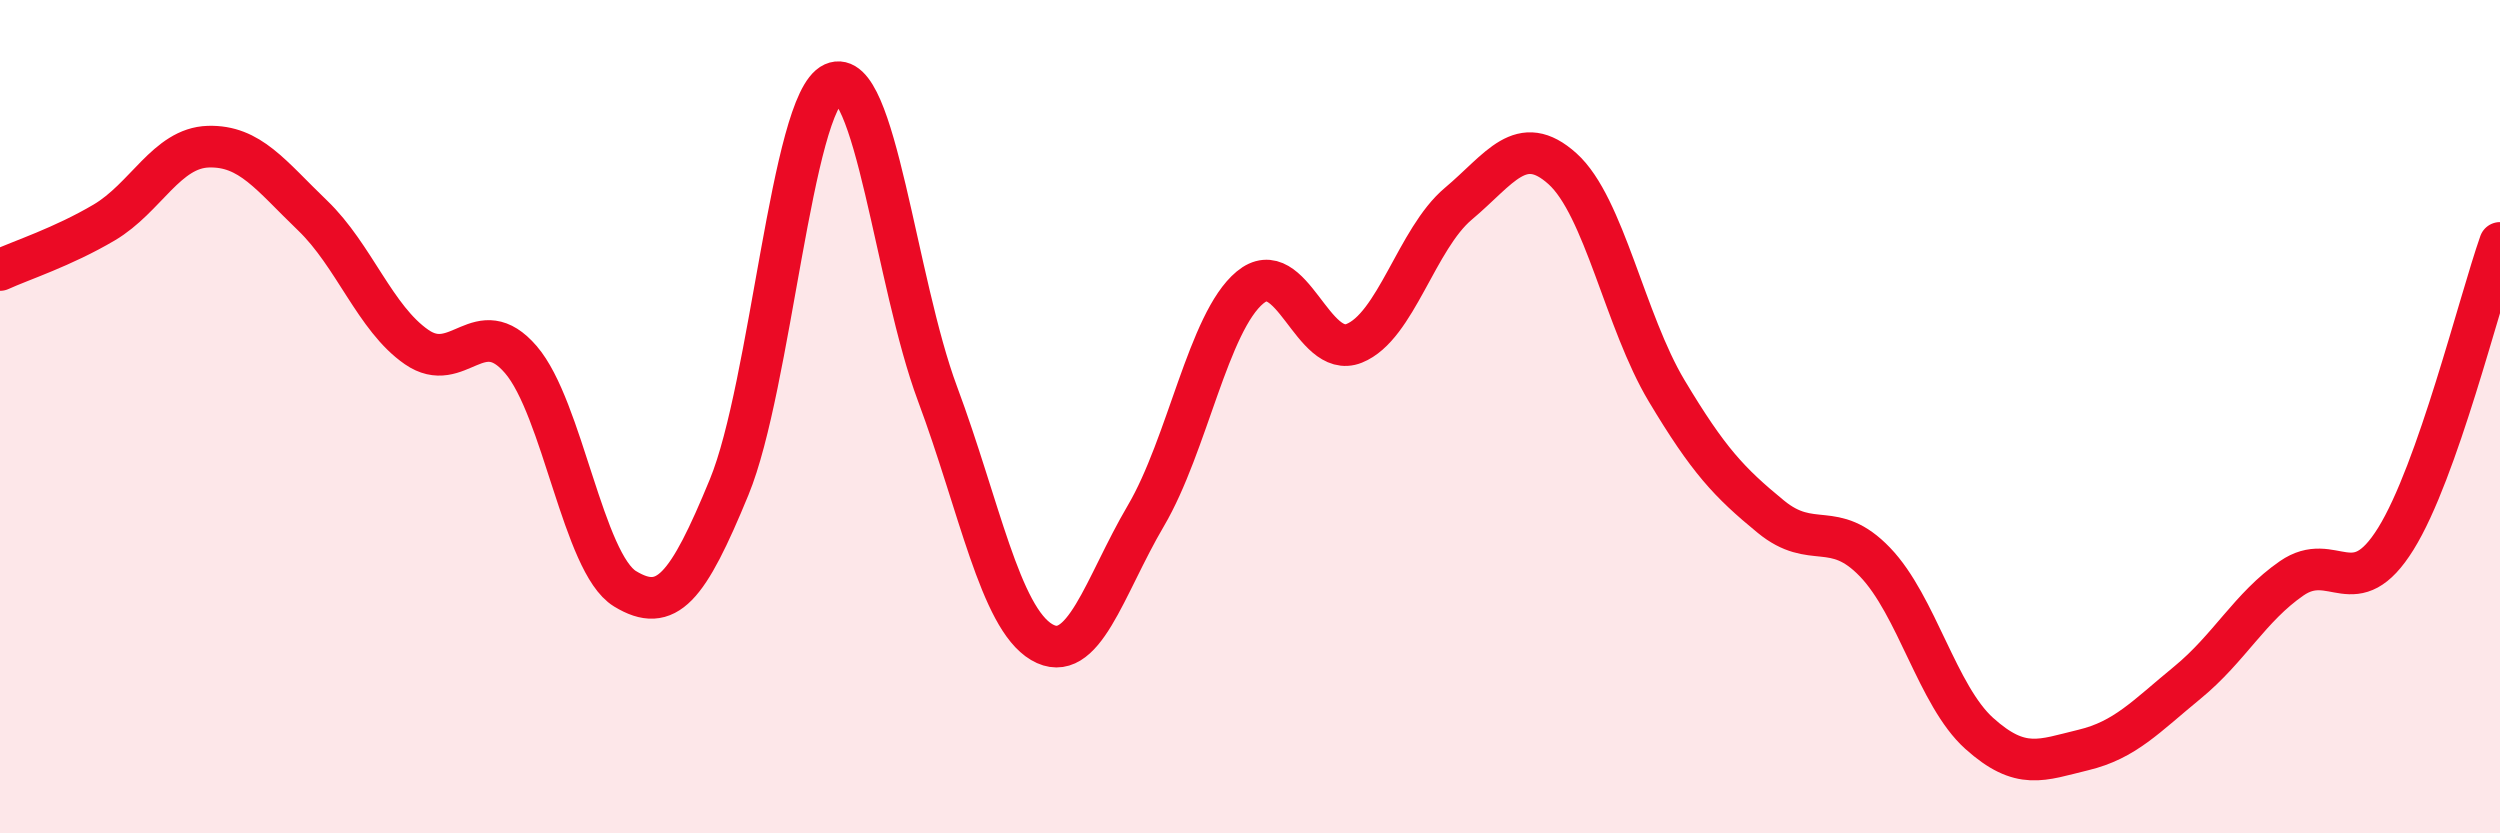
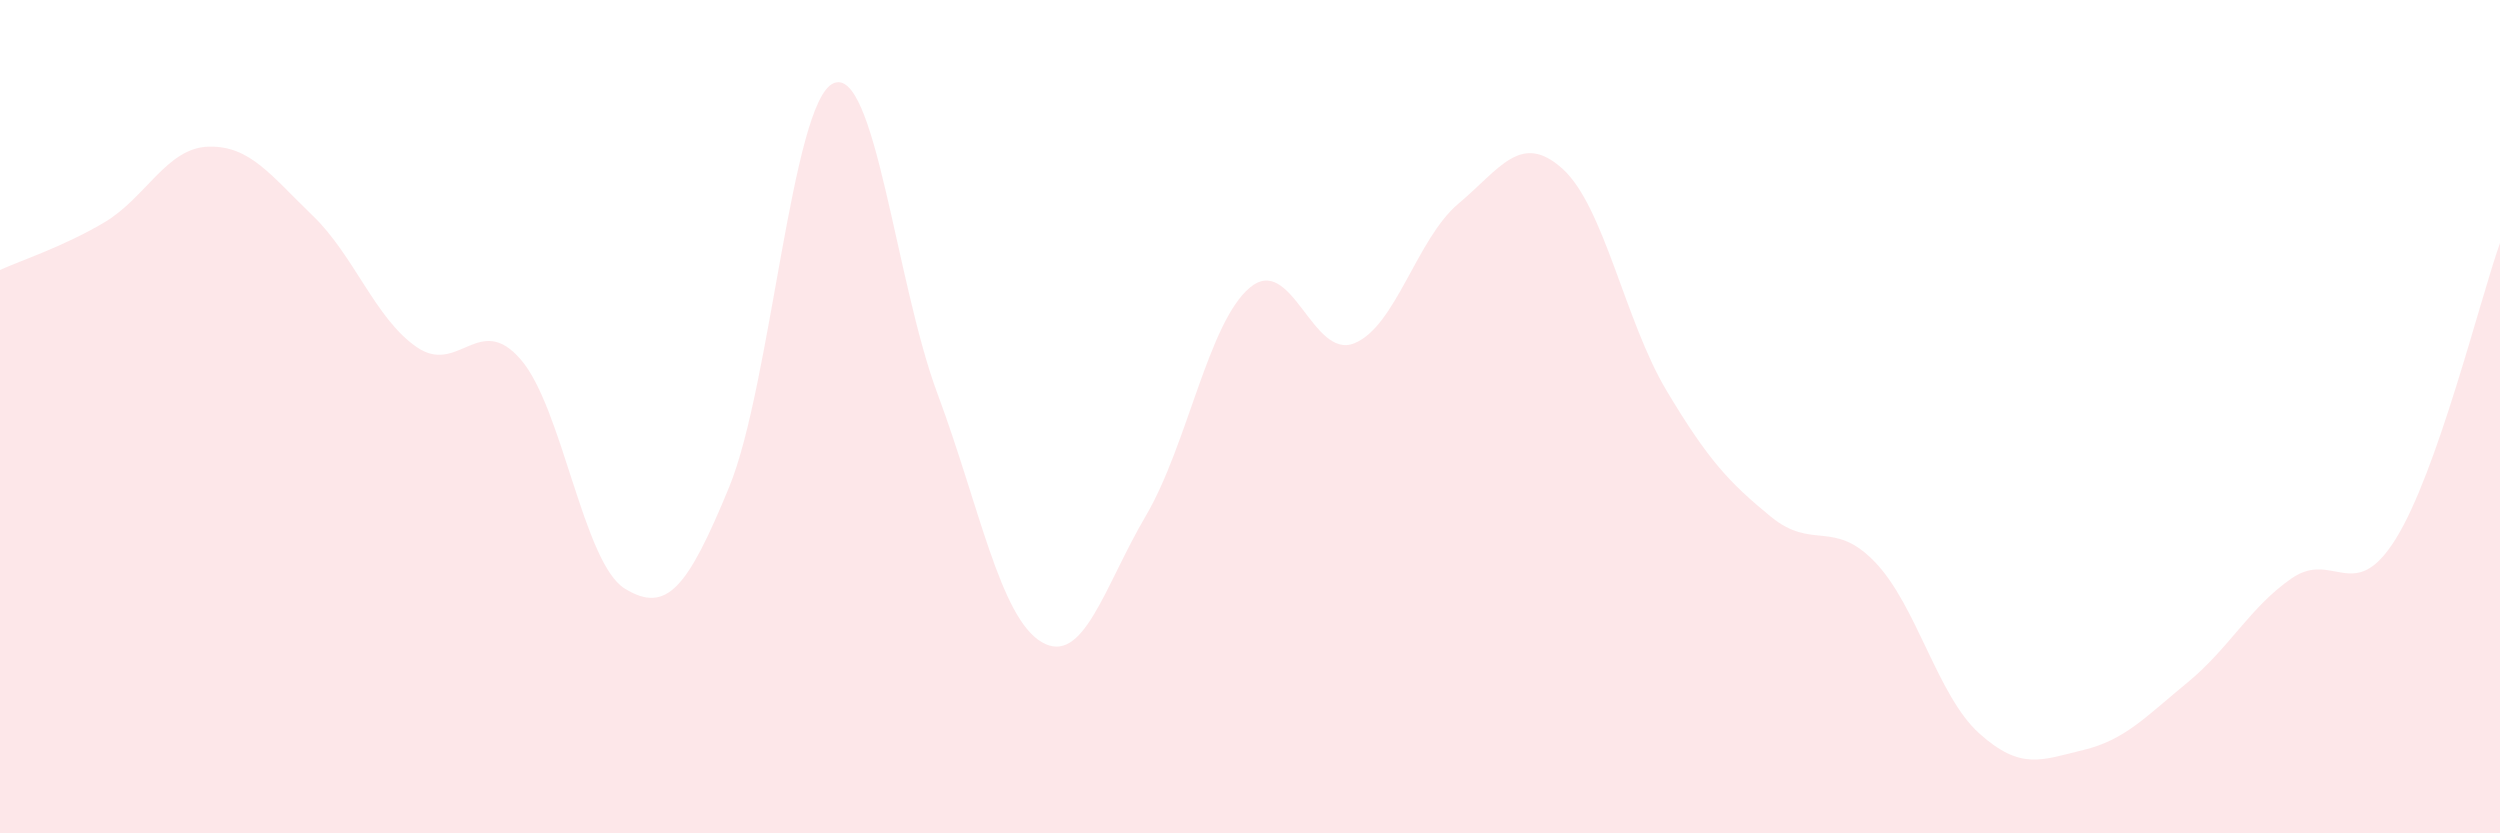
<svg xmlns="http://www.w3.org/2000/svg" width="60" height="20" viewBox="0 0 60 20">
  <path d="M 0,6.48 C 0.5,6.25 1.5,5.93 2.5,5.34 C 3.5,4.75 4,3.55 5,3.52 C 6,3.49 6.5,4.21 7.5,5.17 C 8.5,6.13 9,7.64 10,8.33 C 11,9.02 11.5,7.47 12.5,8.63 C 13.5,9.79 14,13.52 15,14.13 C 16,14.74 16.5,14.12 17.5,11.69 C 18.5,9.26 19,2.45 20,2 C 21,1.55 21.5,6.77 22.5,9.45 C 23.5,12.13 24,14.82 25,15.41 C 26,16 26.5,14.08 27.5,12.38 C 28.5,10.68 29,7.73 30,6.9 C 31,6.07 31.5,8.64 32.5,8.24 C 33.5,7.84 34,5.73 35,4.89 C 36,4.05 36.5,3.15 37.5,4.05 C 38.5,4.95 39,7.71 40,9.38 C 41,11.05 41.5,11.58 42.5,12.4 C 43.5,13.22 44,12.45 45,13.49 C 46,14.53 46.5,16.7 47.5,17.6 C 48.5,18.5 49,18.24 50,18 C 51,17.76 51.5,17.2 52.5,16.38 C 53.5,15.56 54,14.57 55,13.88 C 56,13.19 56.5,14.54 57.5,12.93 C 58.5,11.32 59.5,7.25 60,5.83L60 20L0 20Z" fill="#EB0A25" opacity="0.1" stroke-linecap="round" stroke-linejoin="round" />
-   <path d="M 0,6.48 C 0.5,6.25 1.5,5.93 2.5,5.34 C 3.5,4.75 4,3.55 5,3.52 C 6,3.49 6.5,4.21 7.5,5.17 C 8.5,6.13 9,7.64 10,8.33 C 11,9.02 11.5,7.47 12.5,8.63 C 13.5,9.79 14,13.52 15,14.13 C 16,14.74 16.5,14.12 17.5,11.69 C 18.5,9.26 19,2.45 20,2 C 21,1.55 21.5,6.77 22.5,9.45 C 23.5,12.13 24,14.82 25,15.41 C 26,16 26.5,14.08 27.5,12.38 C 28.5,10.68 29,7.73 30,6.9 C 31,6.07 31.5,8.64 32.5,8.24 C 33.5,7.84 34,5.73 35,4.89 C 36,4.05 36.5,3.15 37.5,4.05 C 38.5,4.95 39,7.71 40,9.38 C 41,11.05 41.5,11.58 42.5,12.4 C 43.5,13.22 44,12.45 45,13.49 C 46,14.53 46.5,16.7 47.5,17.6 C 48.5,18.5 49,18.24 50,18 C 51,17.76 51.5,17.2 52.5,16.38 C 53.5,15.56 54,14.57 55,13.88 C 56,13.19 56.5,14.54 57.5,12.93 C 58.5,11.32 59.5,7.25 60,5.83" stroke="#EB0A25" stroke-width="1" fill="none" stroke-linecap="round" stroke-linejoin="round" />
</svg>